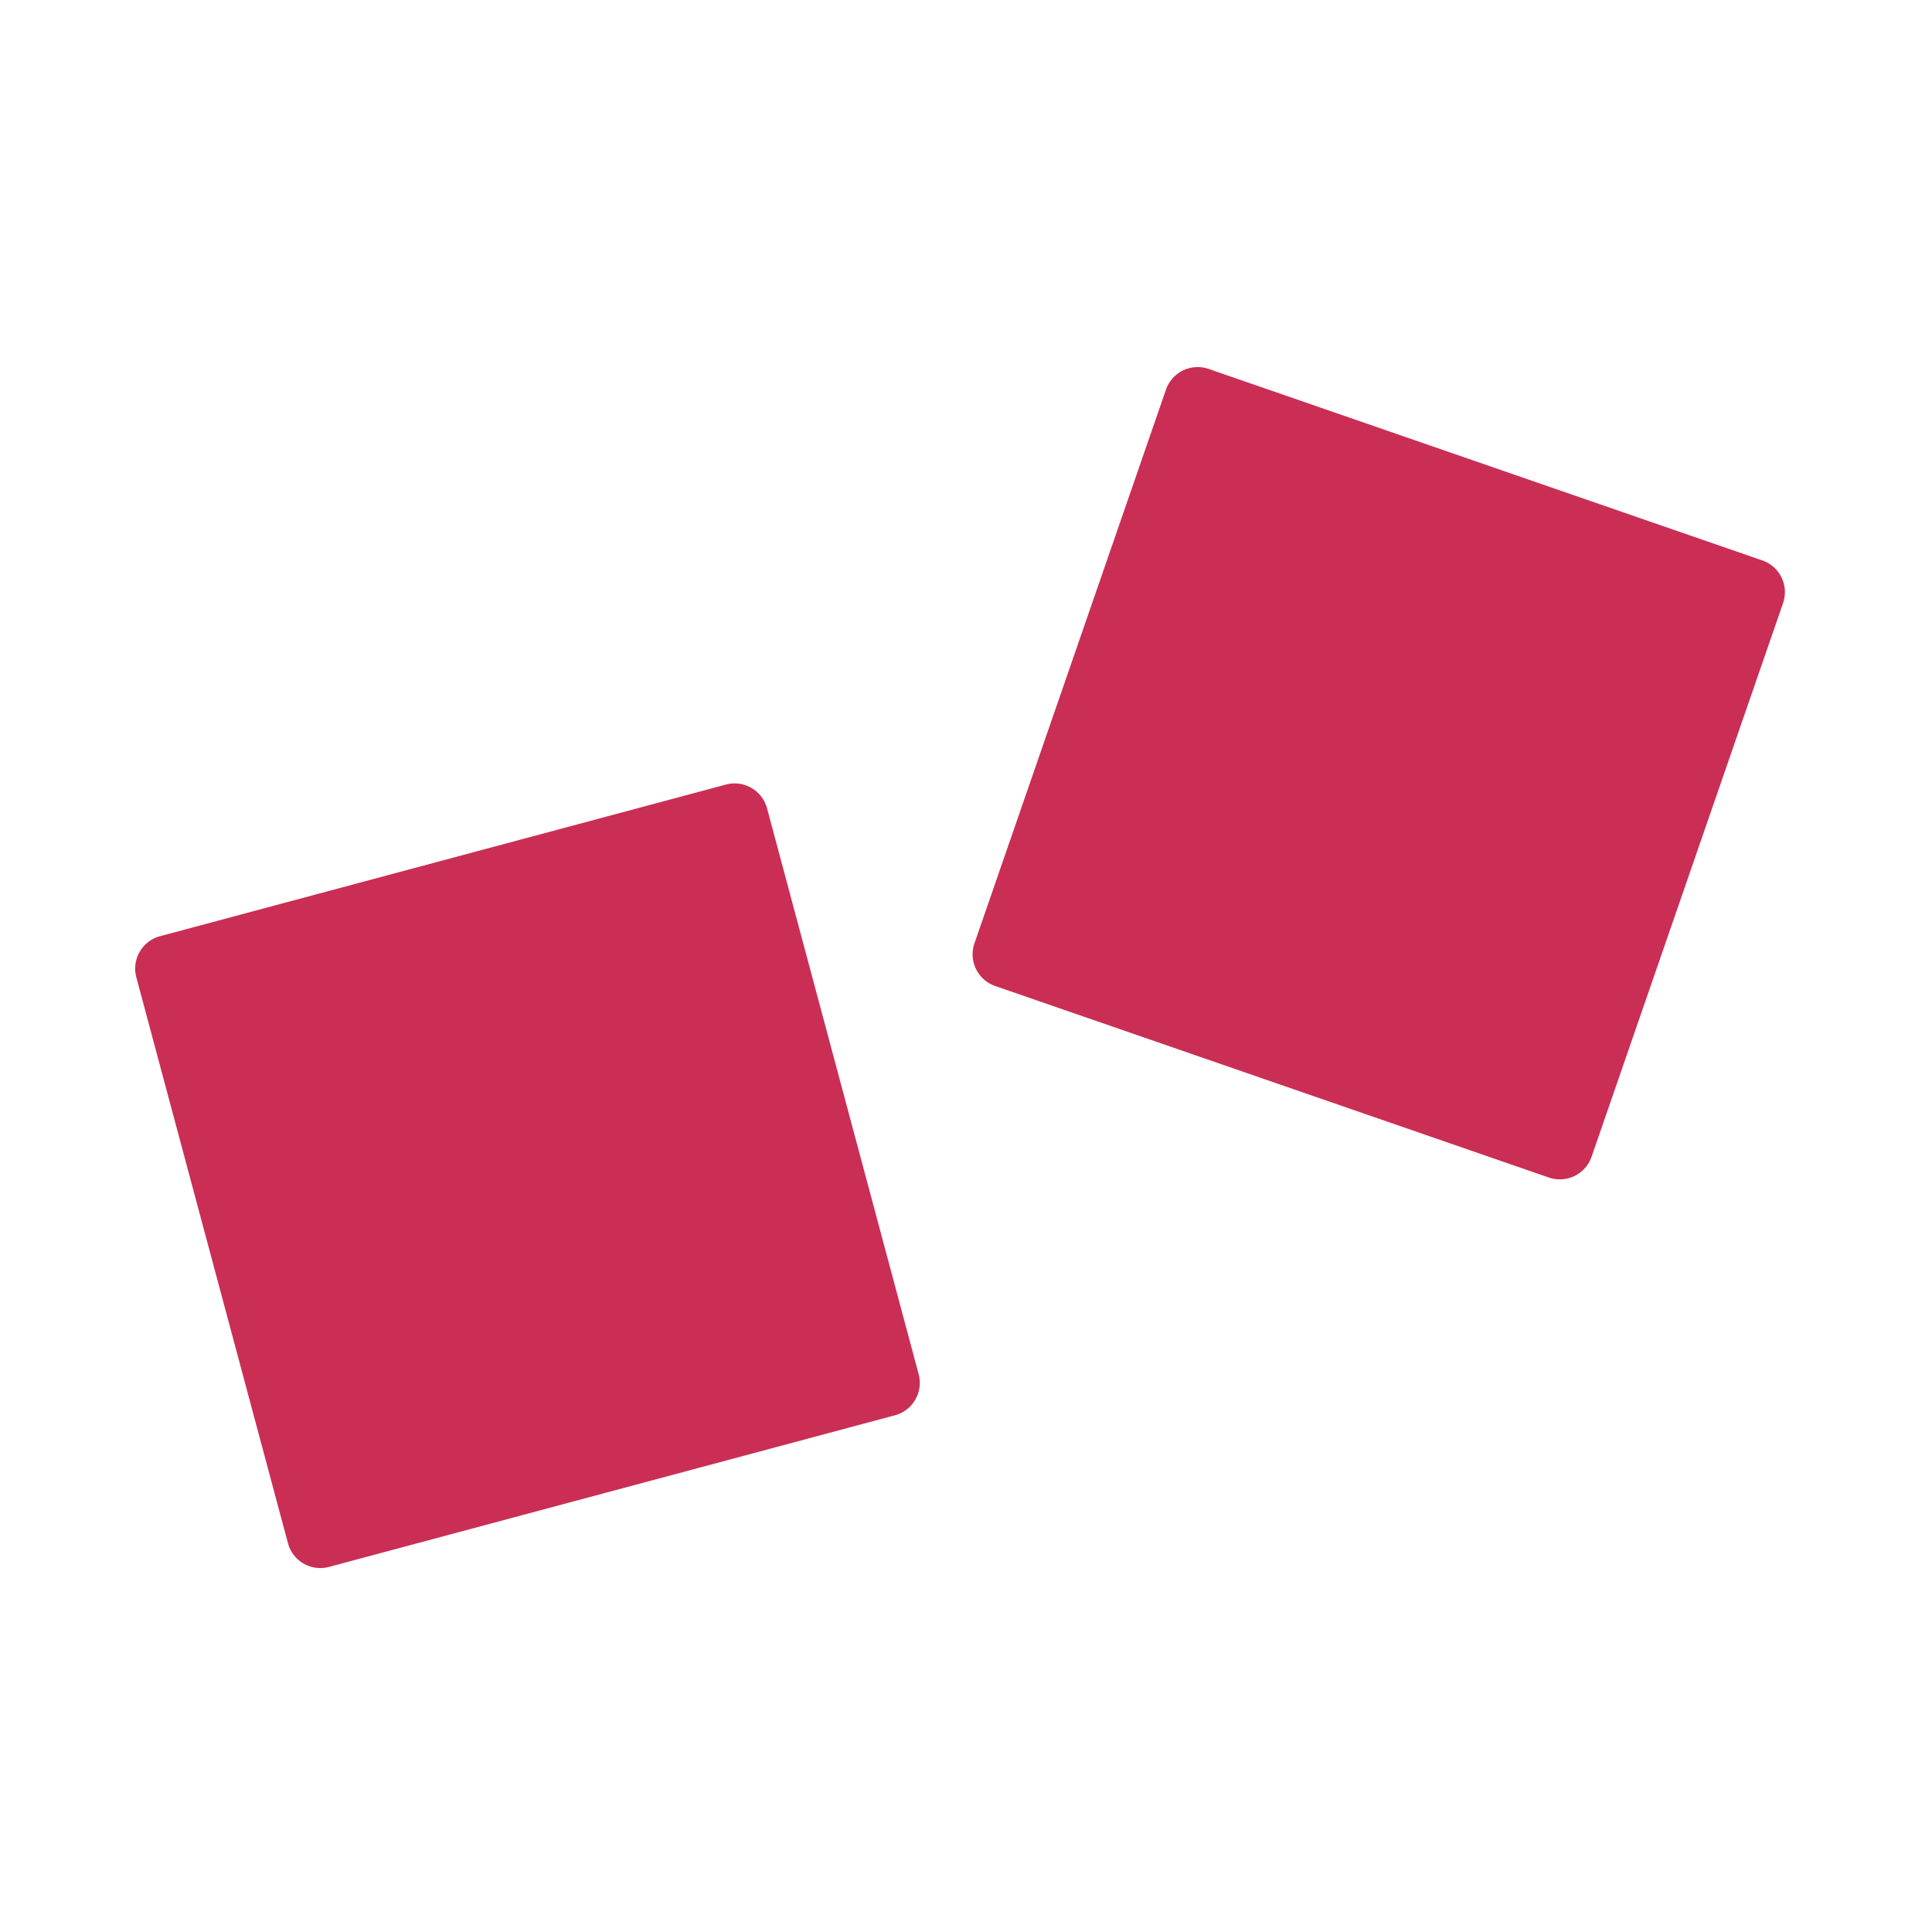
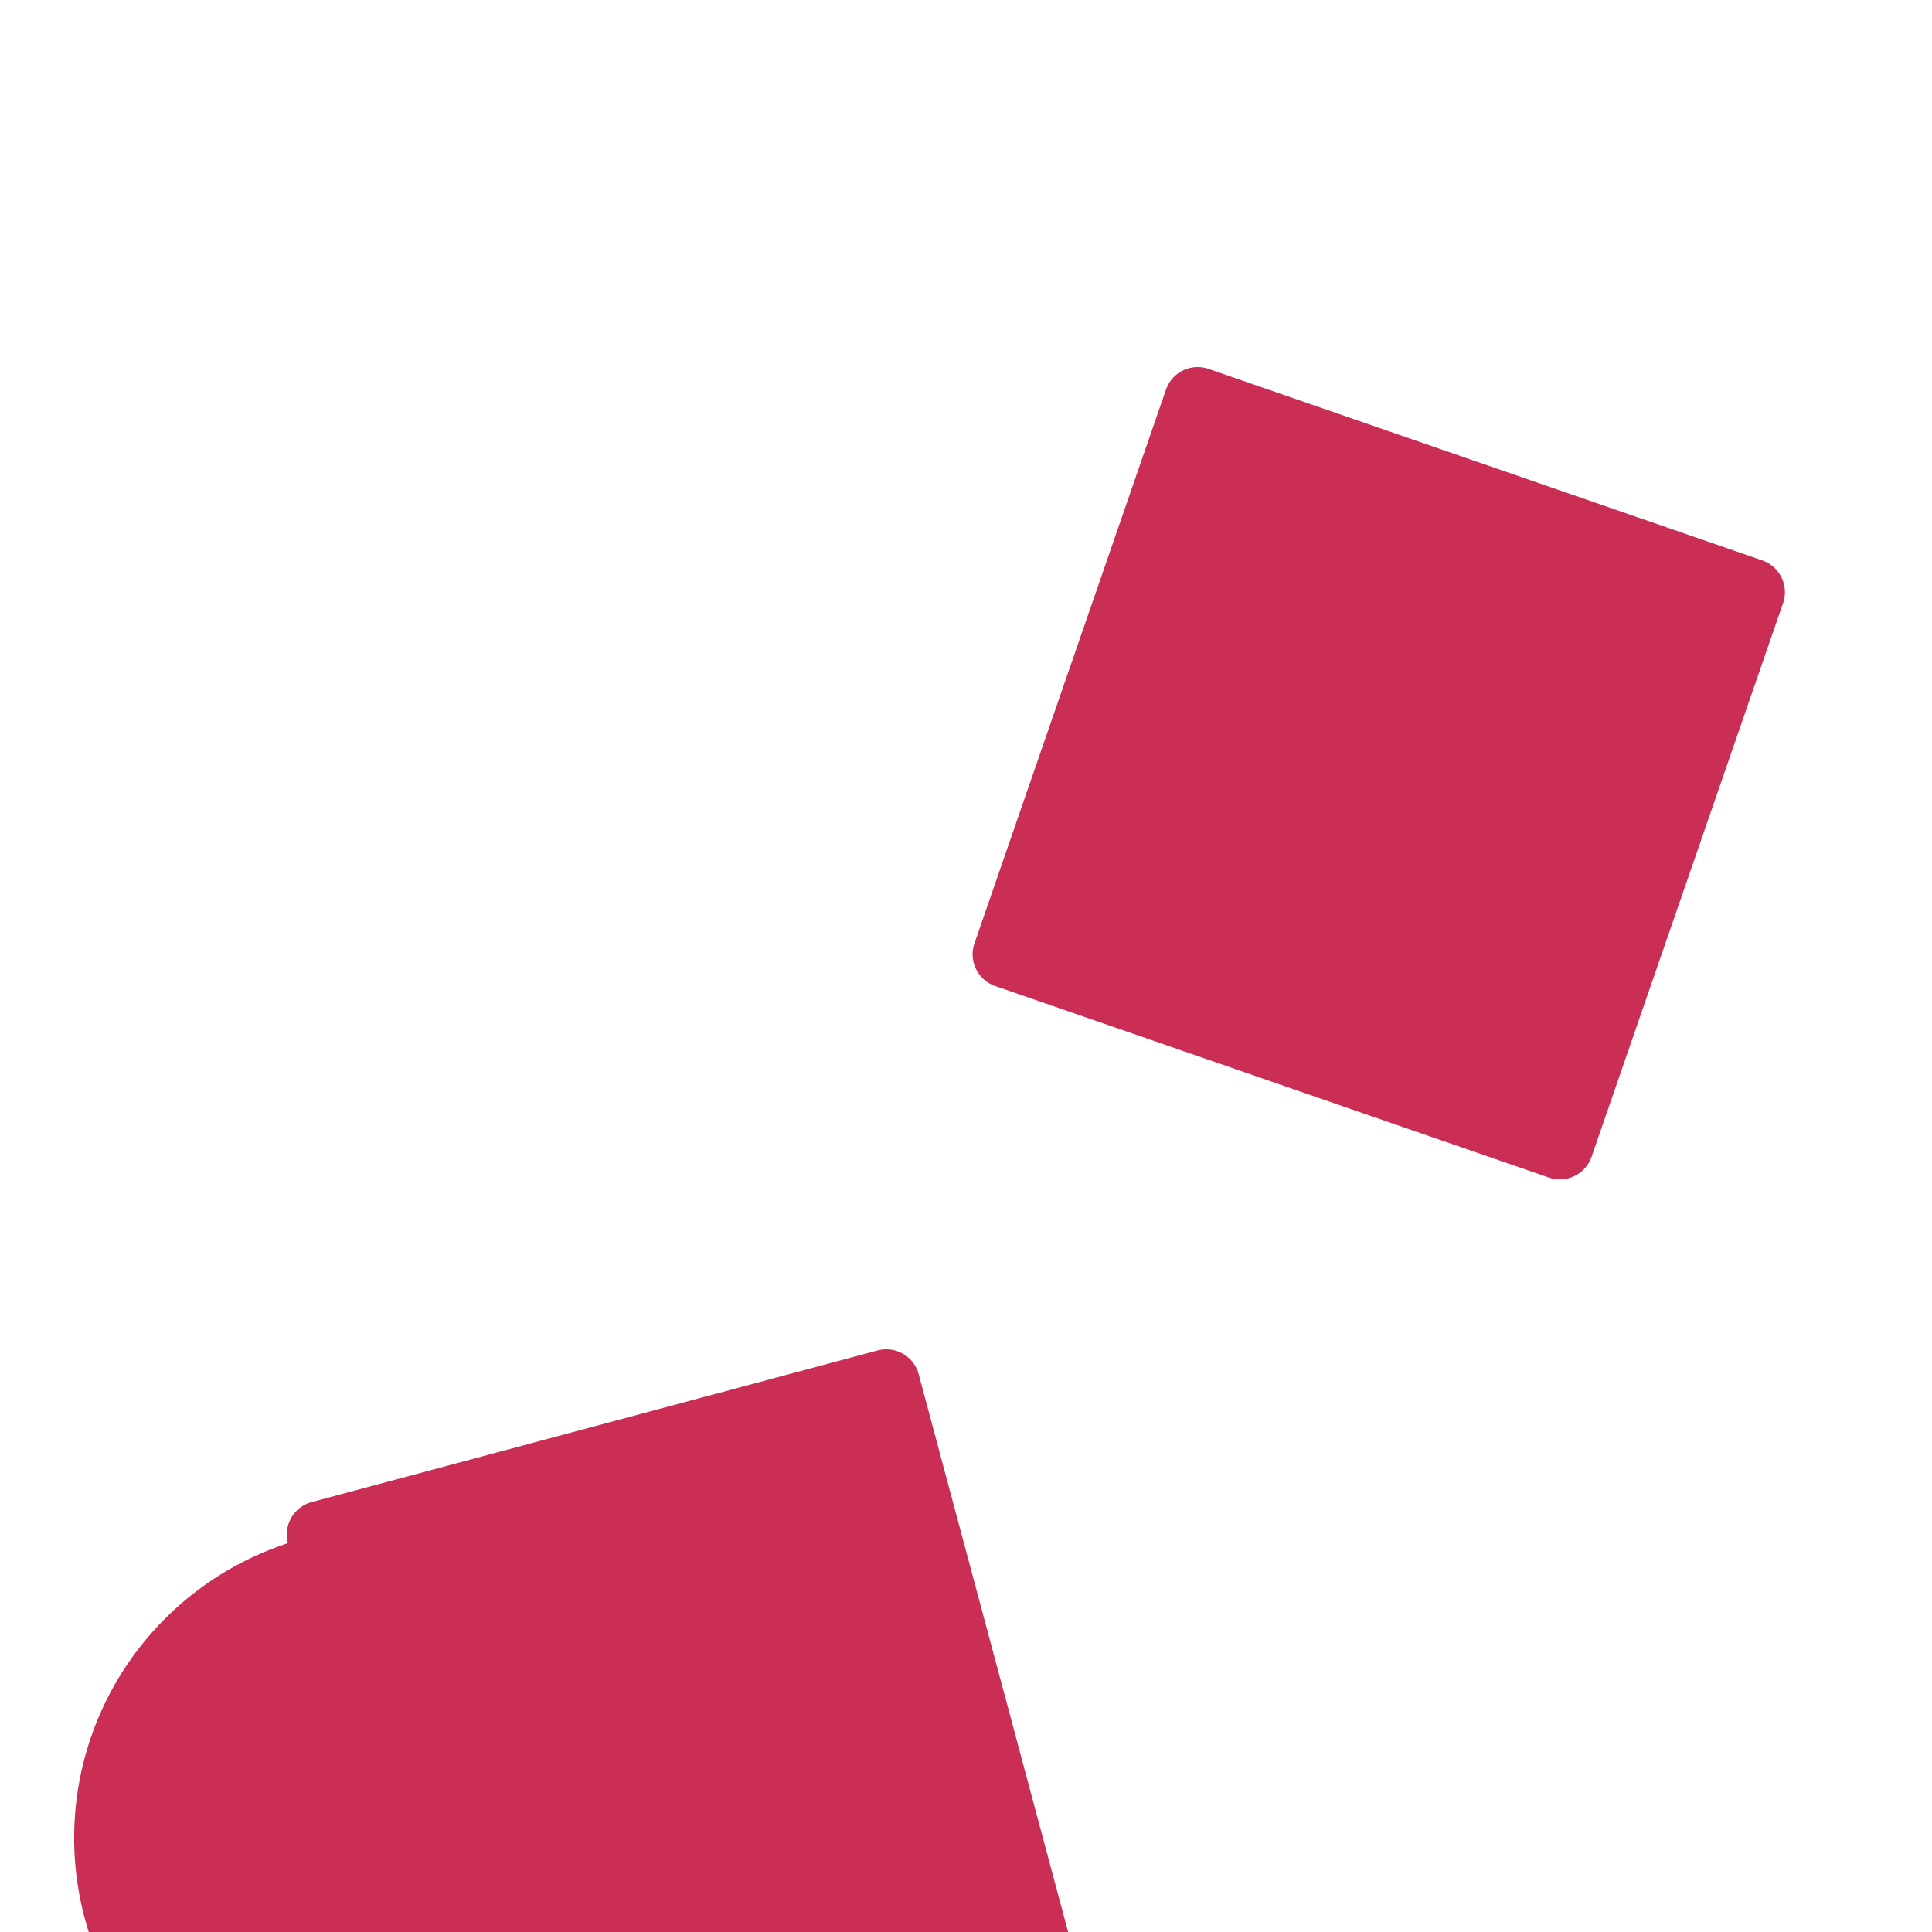
<svg xmlns="http://www.w3.org/2000/svg" width="100" height="100" viewBox="0 0 100 100">
  <g id="Raggruppa_365" data-name="Raggruppa 365" transform="translate(-578 -8509)">
-     <rect id="Rettangolo_273" data-name="Rettangolo 273" width="100" height="100" transform="translate(578 8509)" fill="none" />
    <g id="Raggruppa_364" data-name="Raggruppa 364" transform="translate(-1.896 0.075)">
      <path id="Tracciato_517" data-name="Tracciato 517" d="M175.334,48.752l9.912-28.658a1.737,1.737,0,0,1,2.21-1.073l28.657,9.912a1.736,1.736,0,0,1,1.074,2.209L207.275,59.8a1.737,1.737,0,0,1-2.209,1.074l-28.658-9.913a1.736,1.736,0,0,1-1.074-2.209" transform="translate(455 8509)" fill="#ca2e55" />
-       <path id="Tracciato_518" data-name="Tracciato 518" d="M139.8,79.8l-7.848-29.29a1.737,1.737,0,0,1,1.228-2.128l29.29-7.848a1.738,1.738,0,0,1,2.128,1.228l7.848,29.291a1.737,1.737,0,0,1-1.228,2.127l-29.291,7.848A1.736,1.736,0,0,1,139.8,79.8" transform="translate(455 8509)" fill="#ca2e55" />
+       <path id="Tracciato_518" data-name="Tracciato 518" d="M139.8,79.8a1.737,1.737,0,0,1,1.228-2.128l29.29-7.848a1.738,1.738,0,0,1,2.128,1.228l7.848,29.291a1.737,1.737,0,0,1-1.228,2.127l-29.291,7.848A1.736,1.736,0,0,1,139.8,79.8" transform="translate(455 8509)" fill="#ca2e55" />
    </g>
  </g>
</svg>